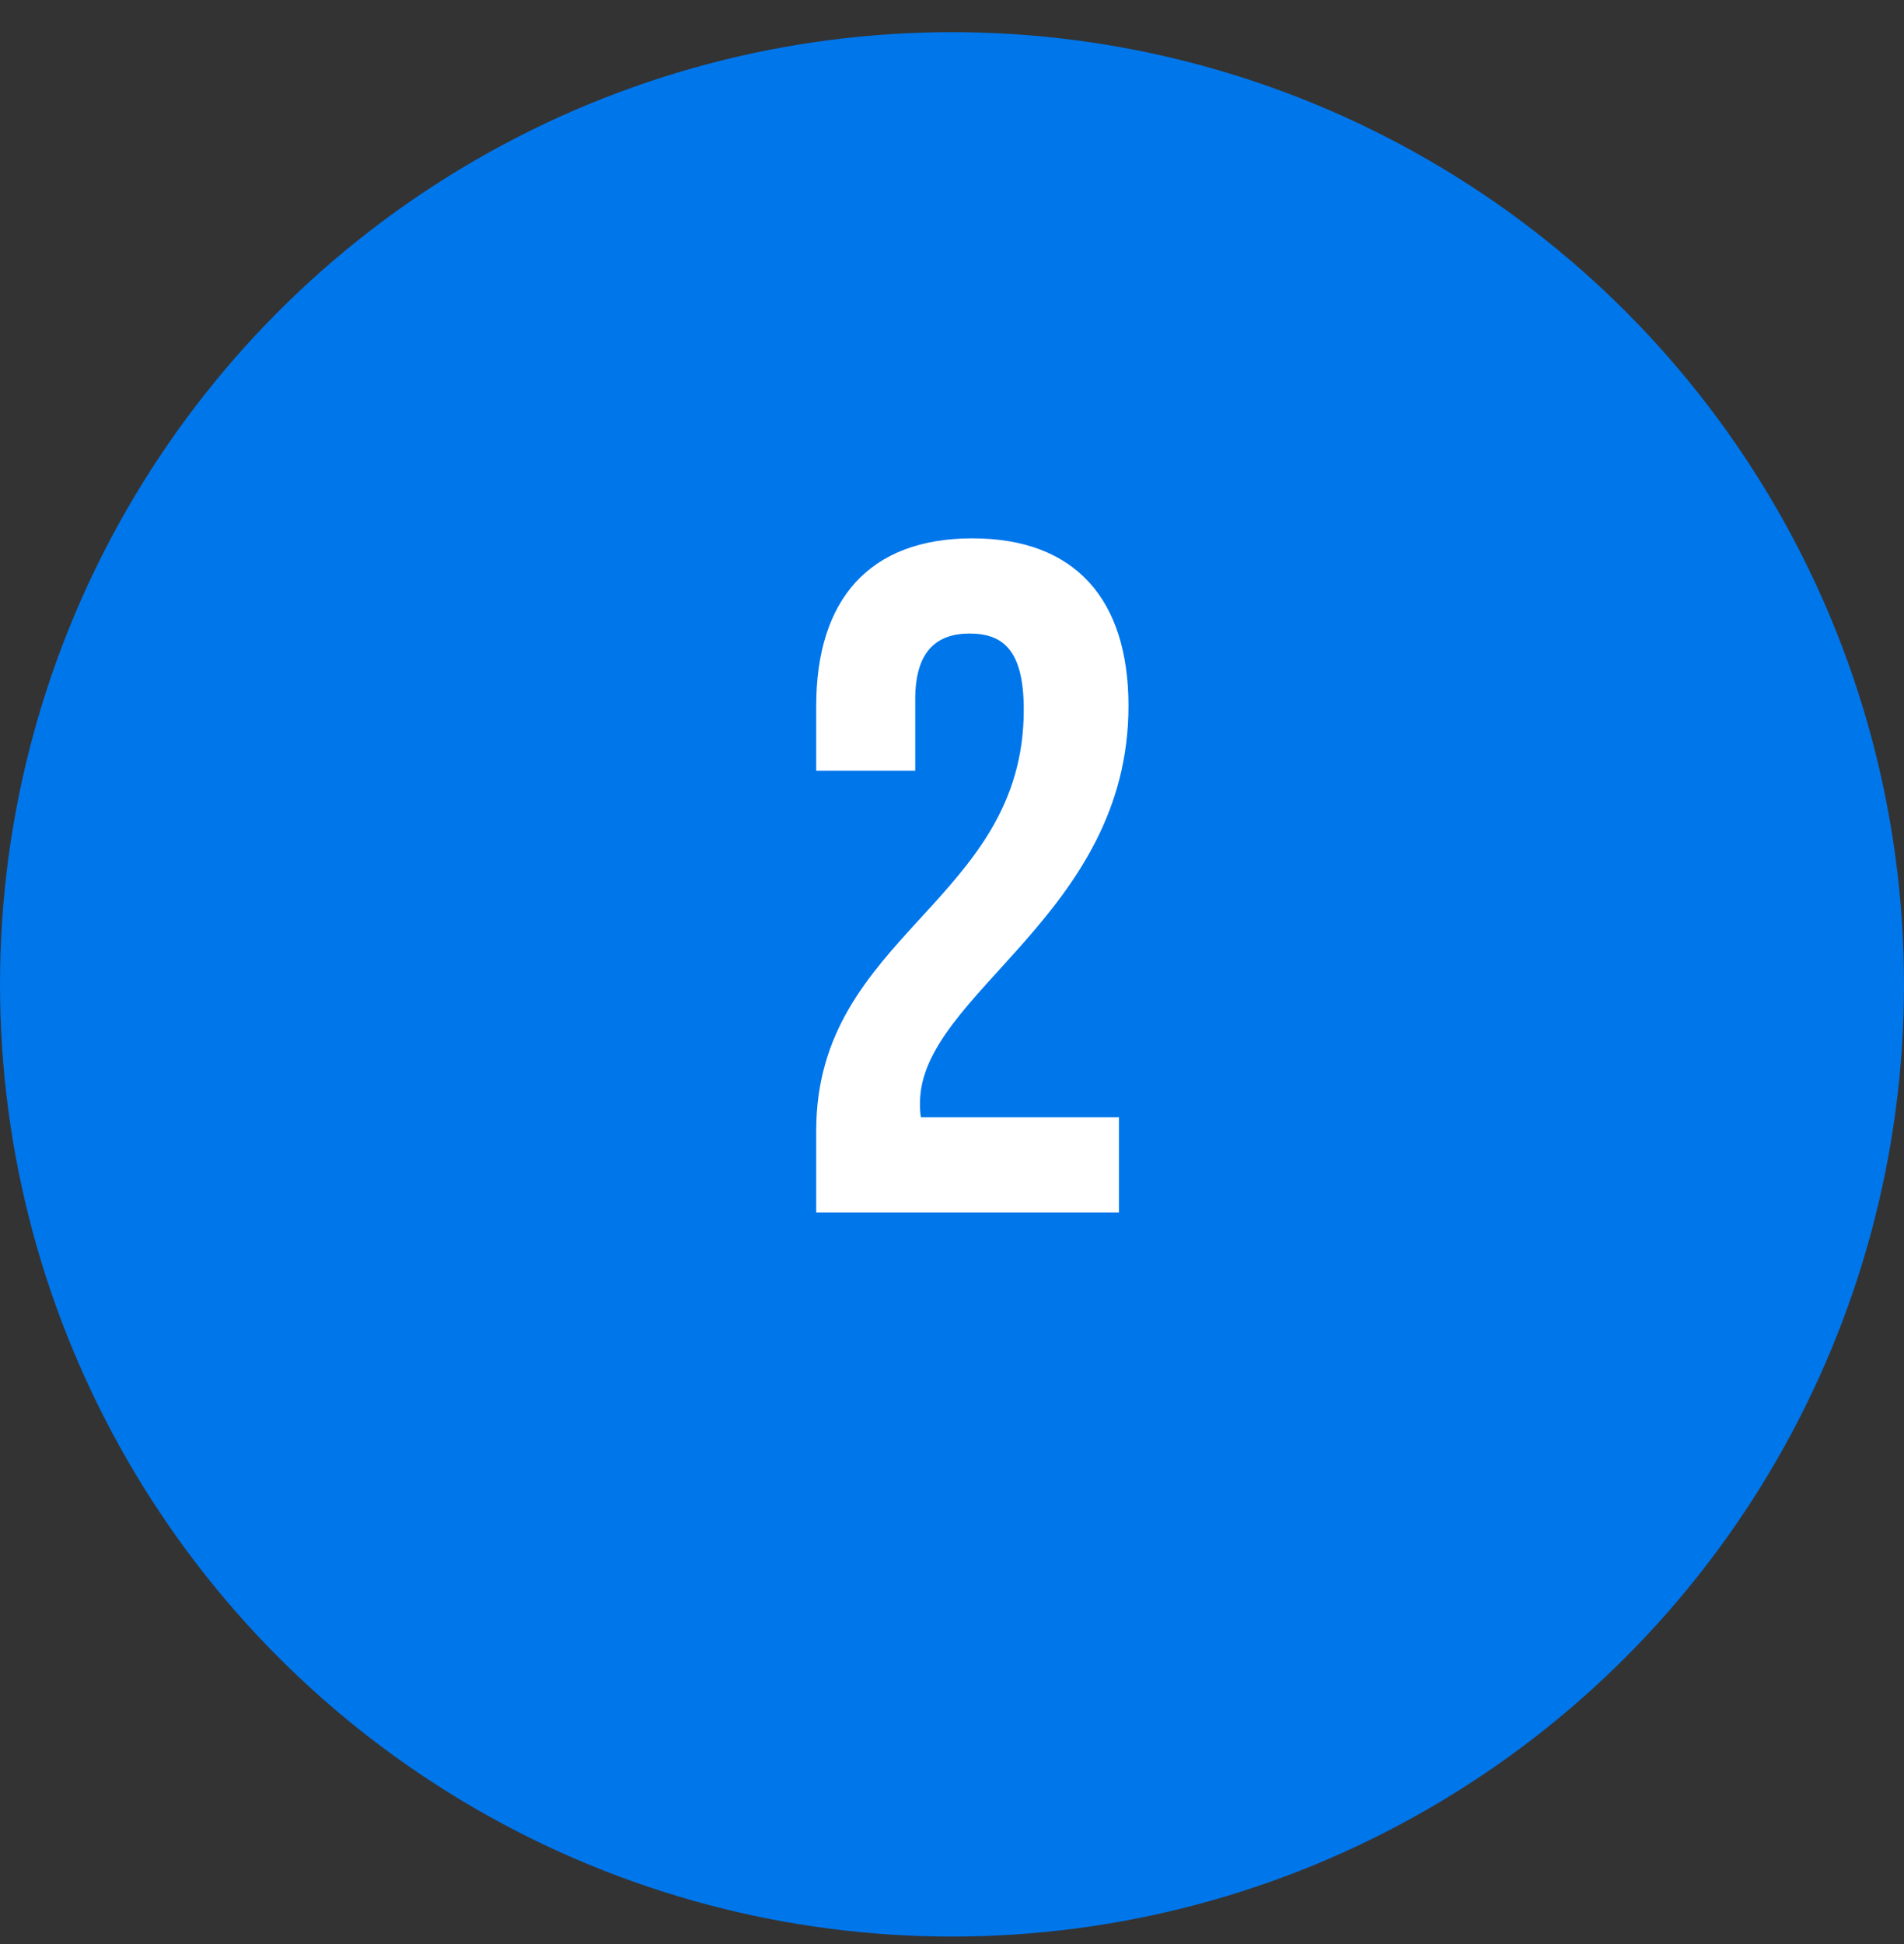
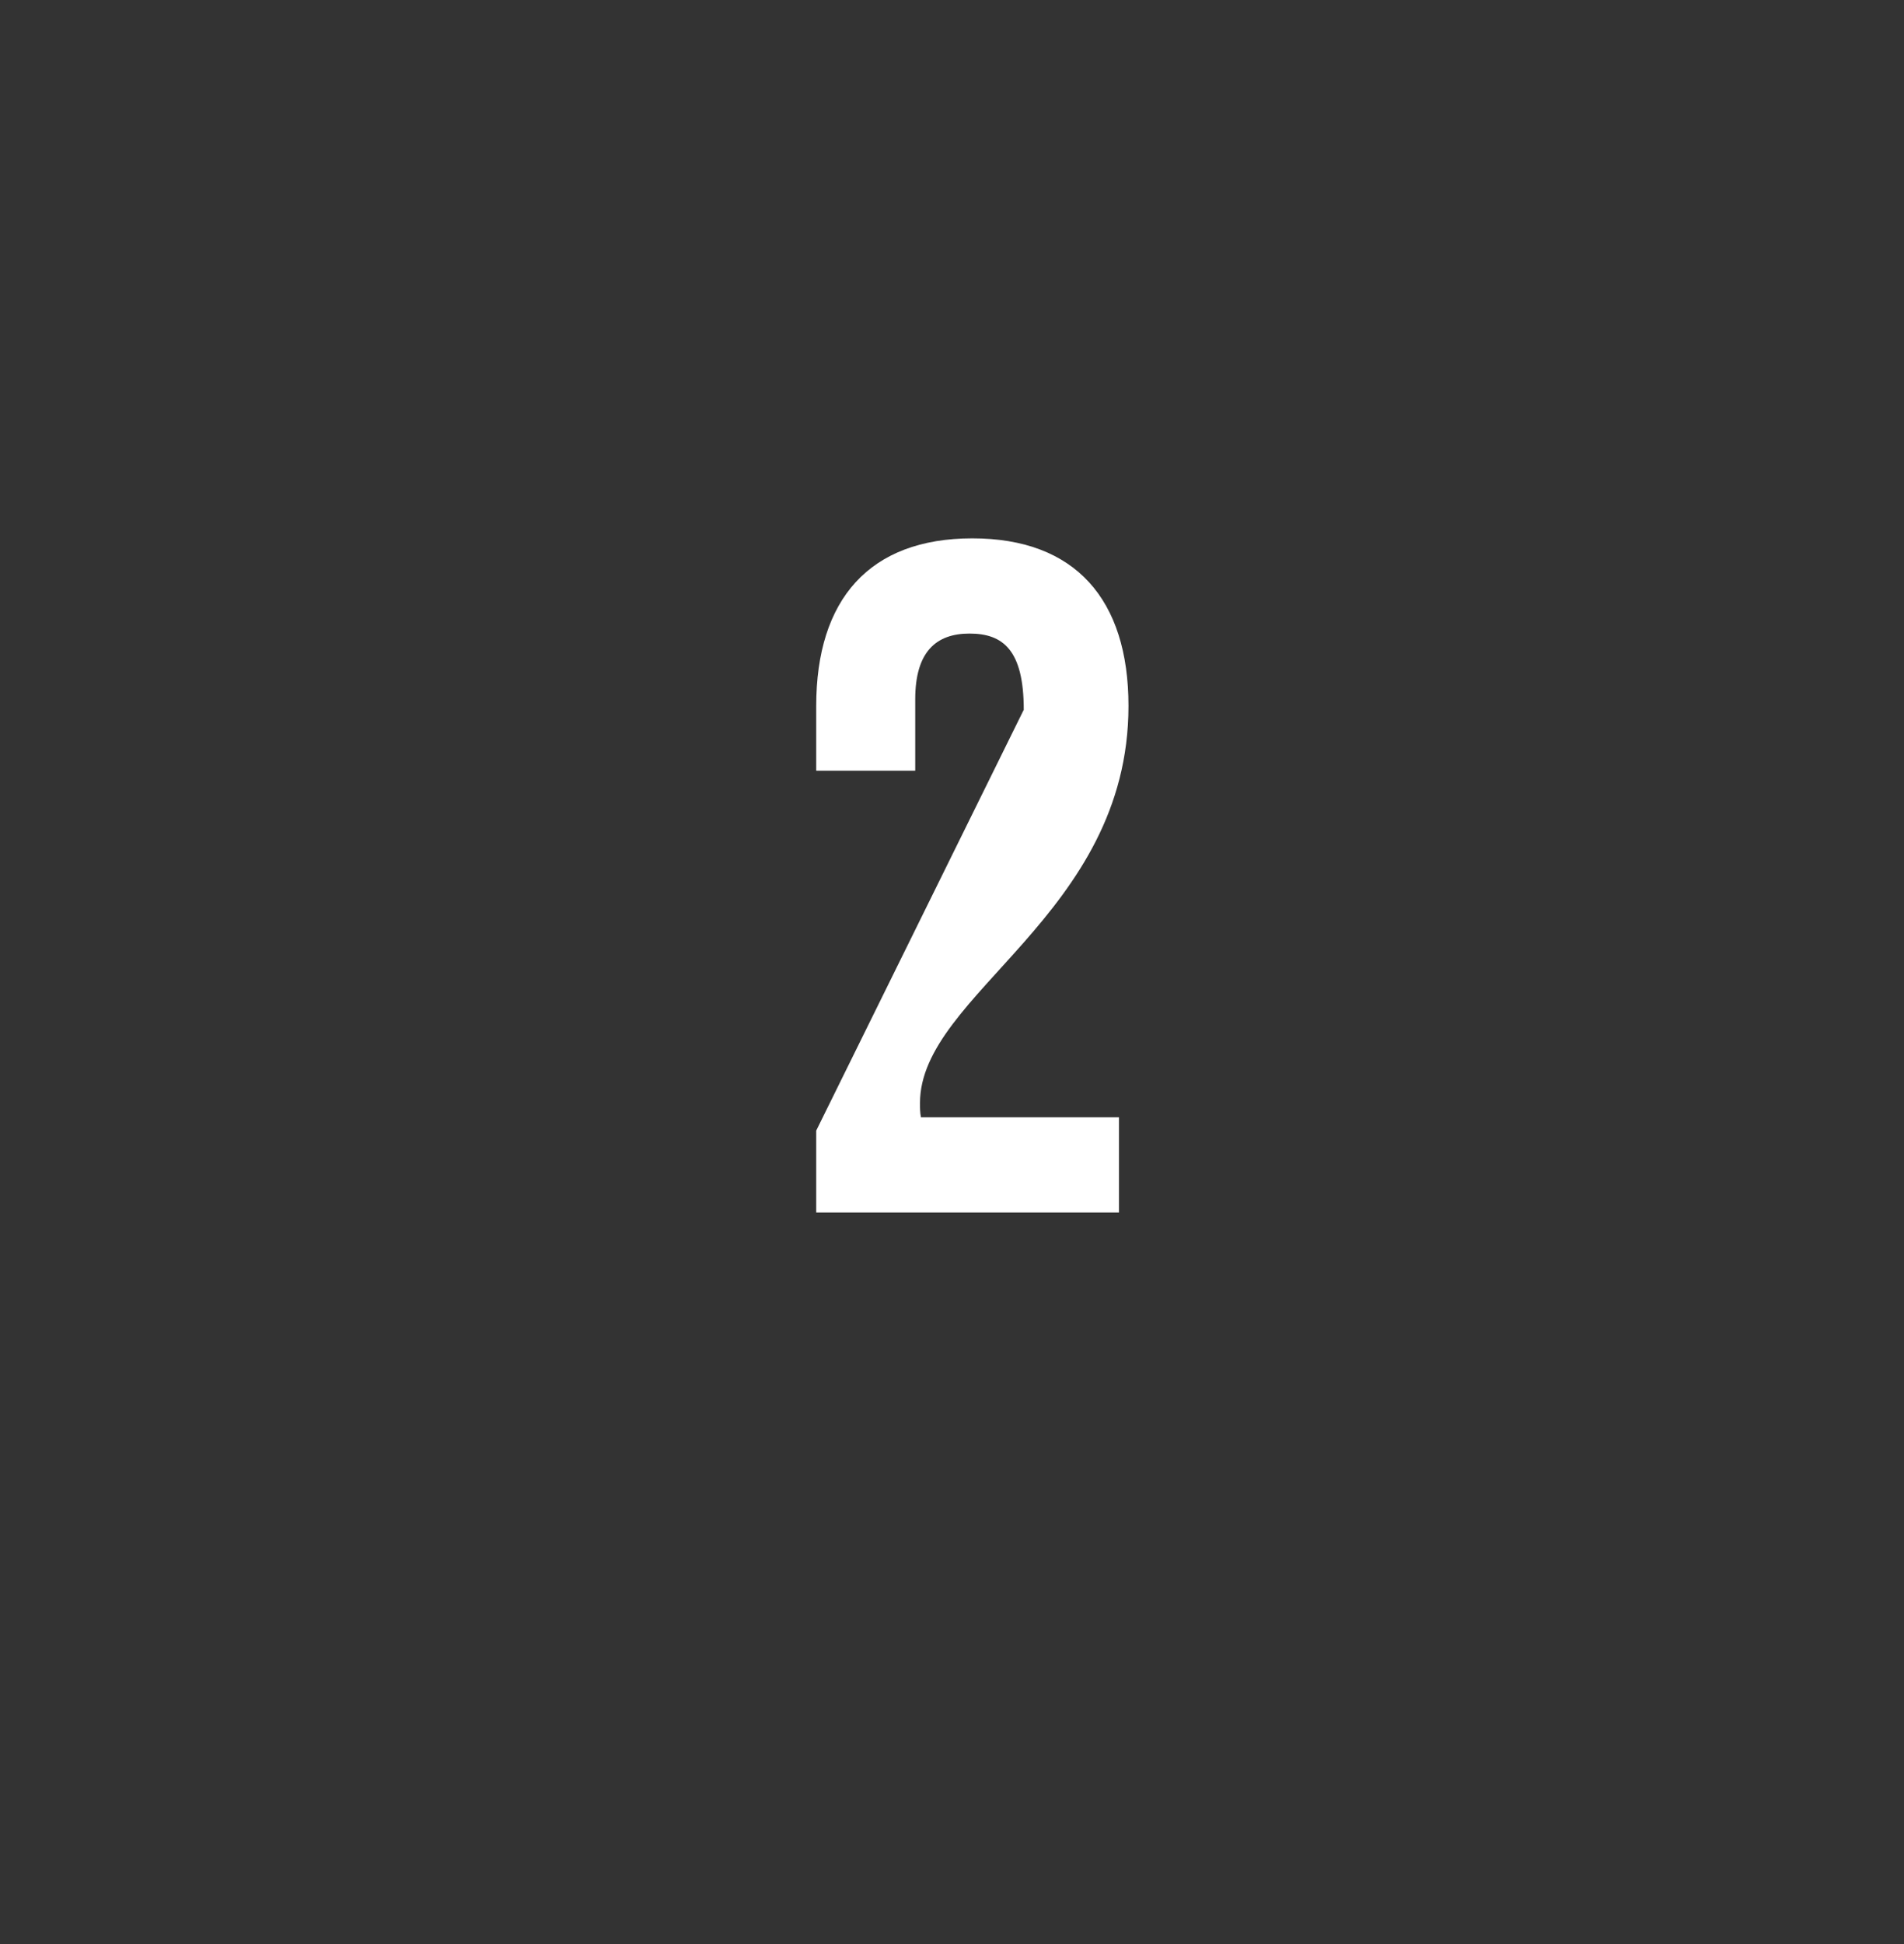
<svg xmlns="http://www.w3.org/2000/svg" width="48" height="49" viewBox="0 0 48 49" fill="none">
  <rect x="0" y="0" width="48" height="49" fill="#333333" stroke="none" />
-   <circle cx="24" cy="24.811" r="24" fill="#0076EB" />
-   <path d="M25.809 17.889C25.809 16.377 25.281 15.969 24.441 15.969C23.601 15.969 23.073 16.425 23.073 17.625V19.425H20.577V17.793C20.577 15.105 21.921 13.569 24.513 13.569C27.105 13.569 28.449 15.105 28.449 17.793C28.449 23.073 23.193 25.041 23.193 27.801C23.193 27.921 23.193 28.041 23.217 28.161H28.209V30.561H20.577V28.497C20.577 23.553 25.809 22.737 25.809 17.889Z" fill="white" />
+   <path d="M25.809 17.889C25.809 16.377 25.281 15.969 24.441 15.969C23.601 15.969 23.073 16.425 23.073 17.625V19.425H20.577V17.793C20.577 15.105 21.921 13.569 24.513 13.569C27.105 13.569 28.449 15.105 28.449 17.793C28.449 23.073 23.193 25.041 23.193 27.801C23.193 27.921 23.193 28.041 23.217 28.161H28.209V30.561H20.577V28.497Z" fill="white" />
</svg>